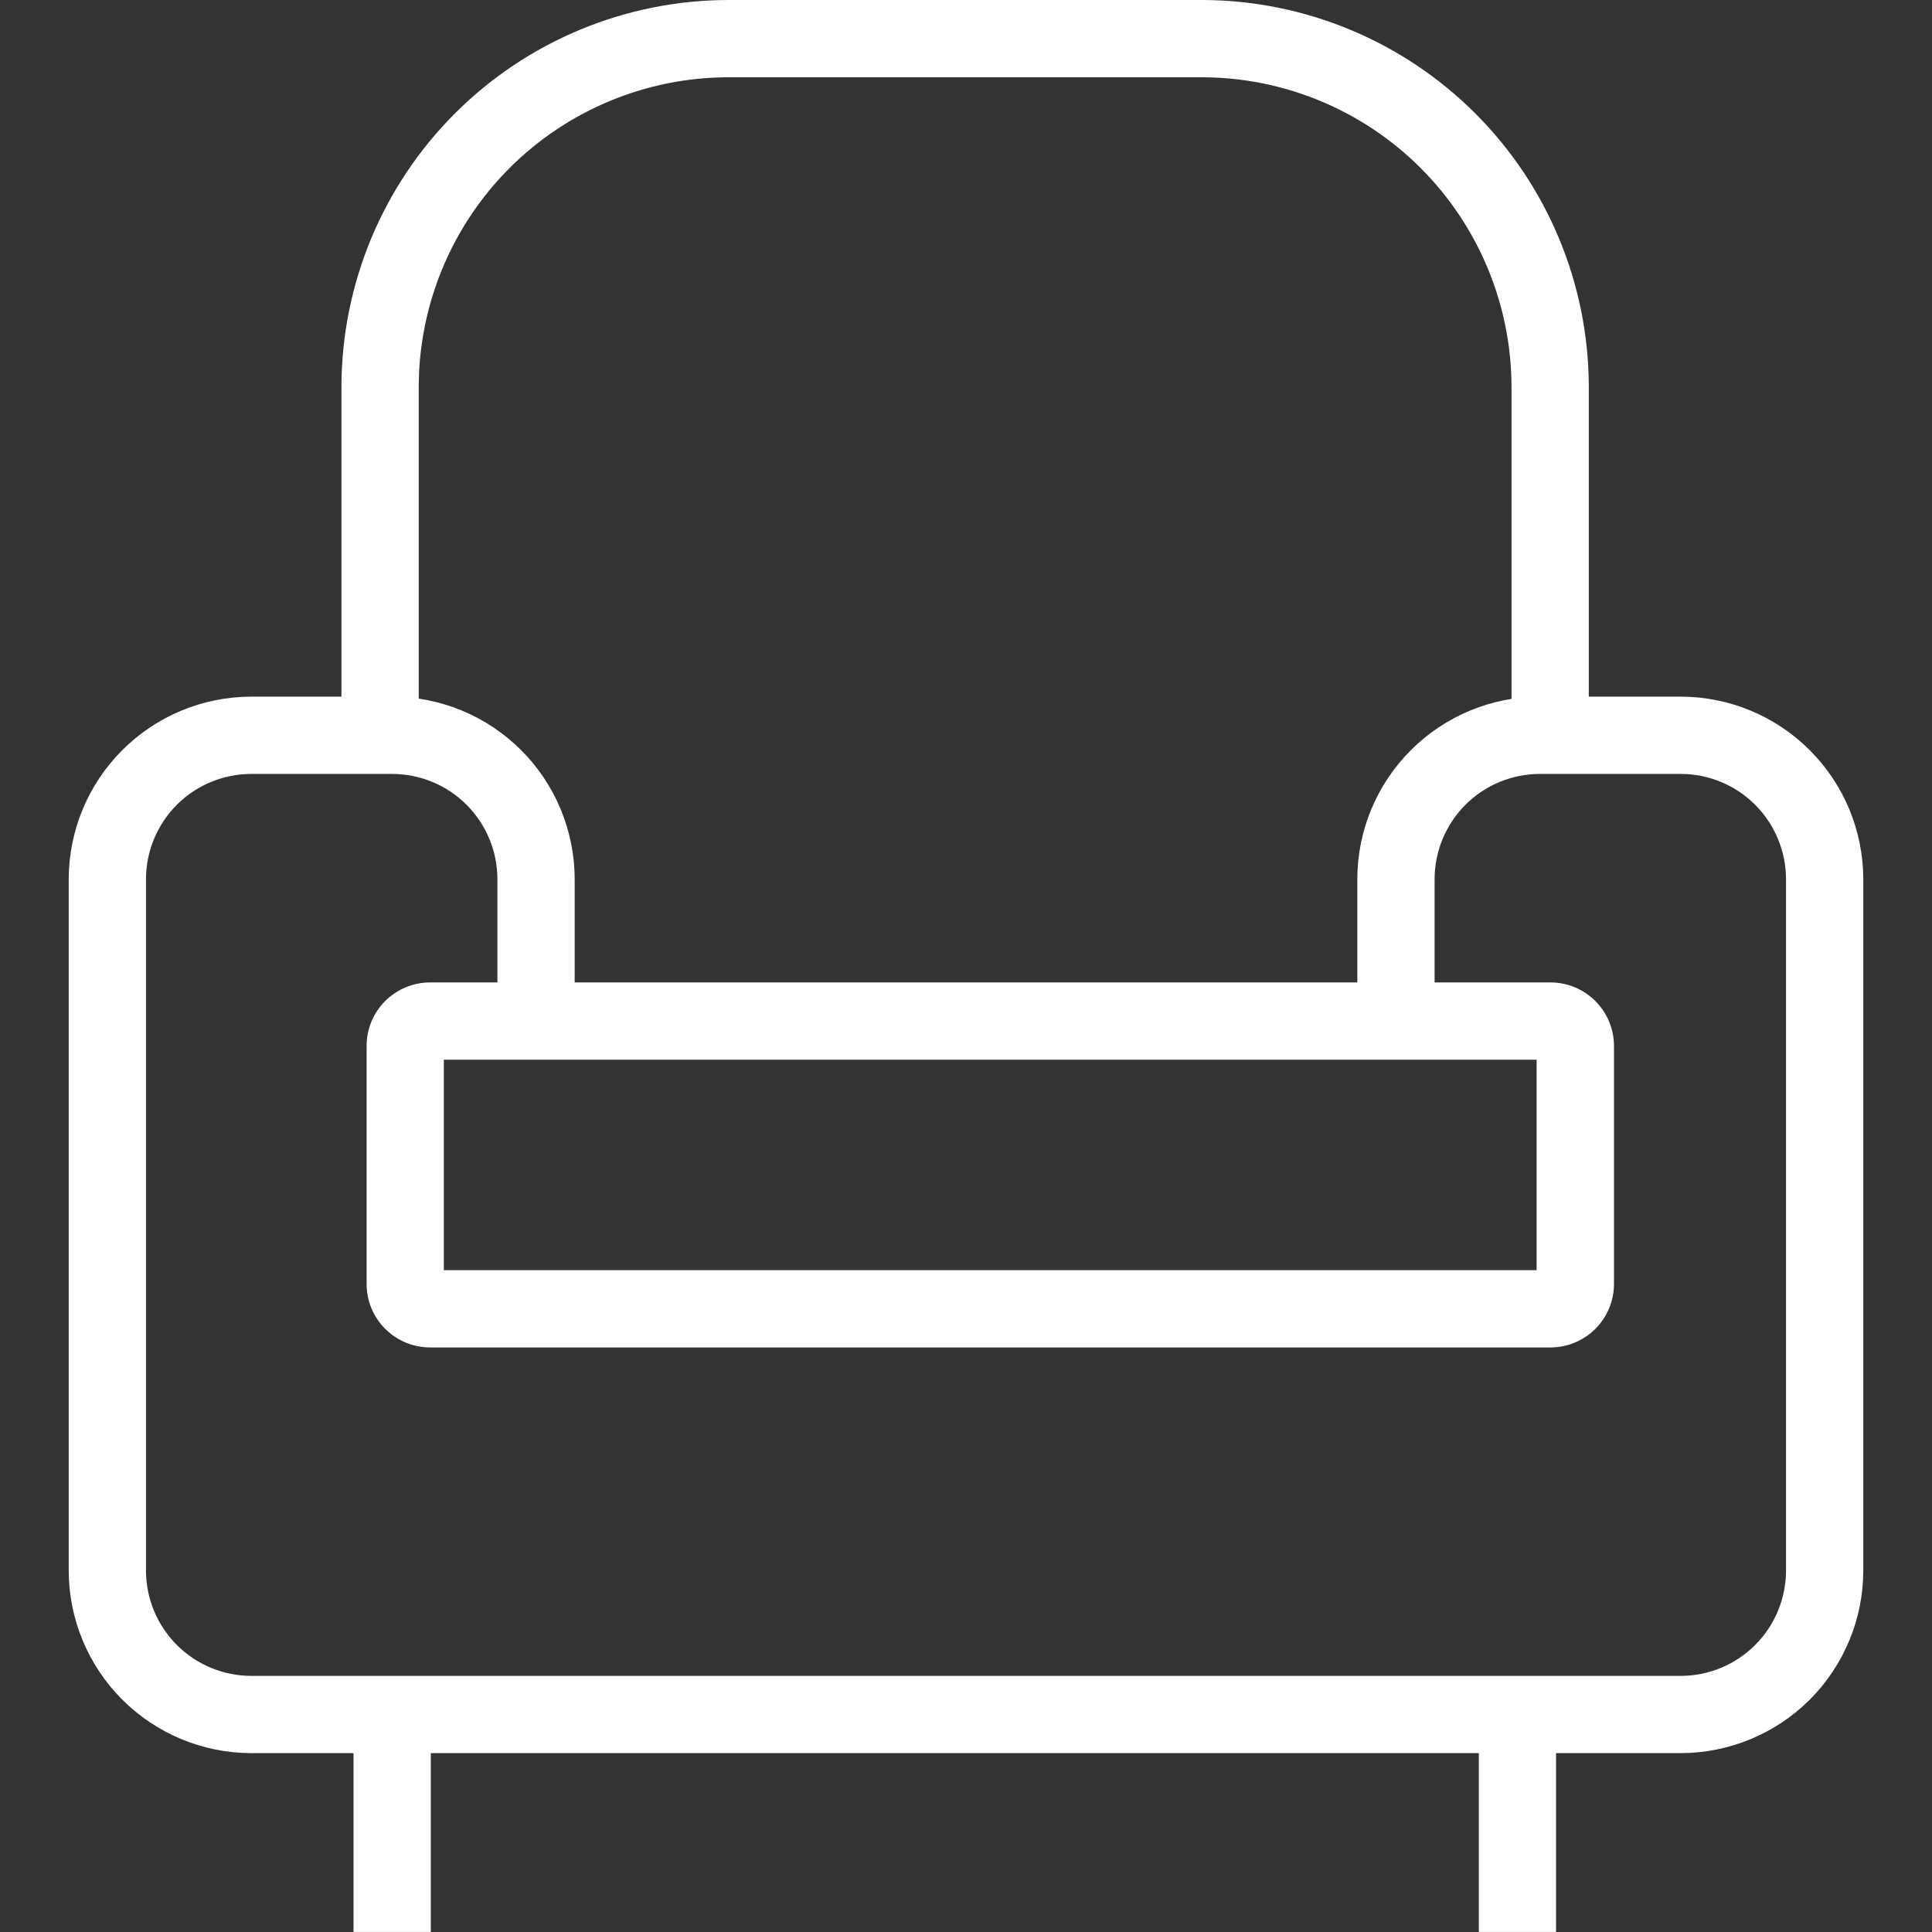
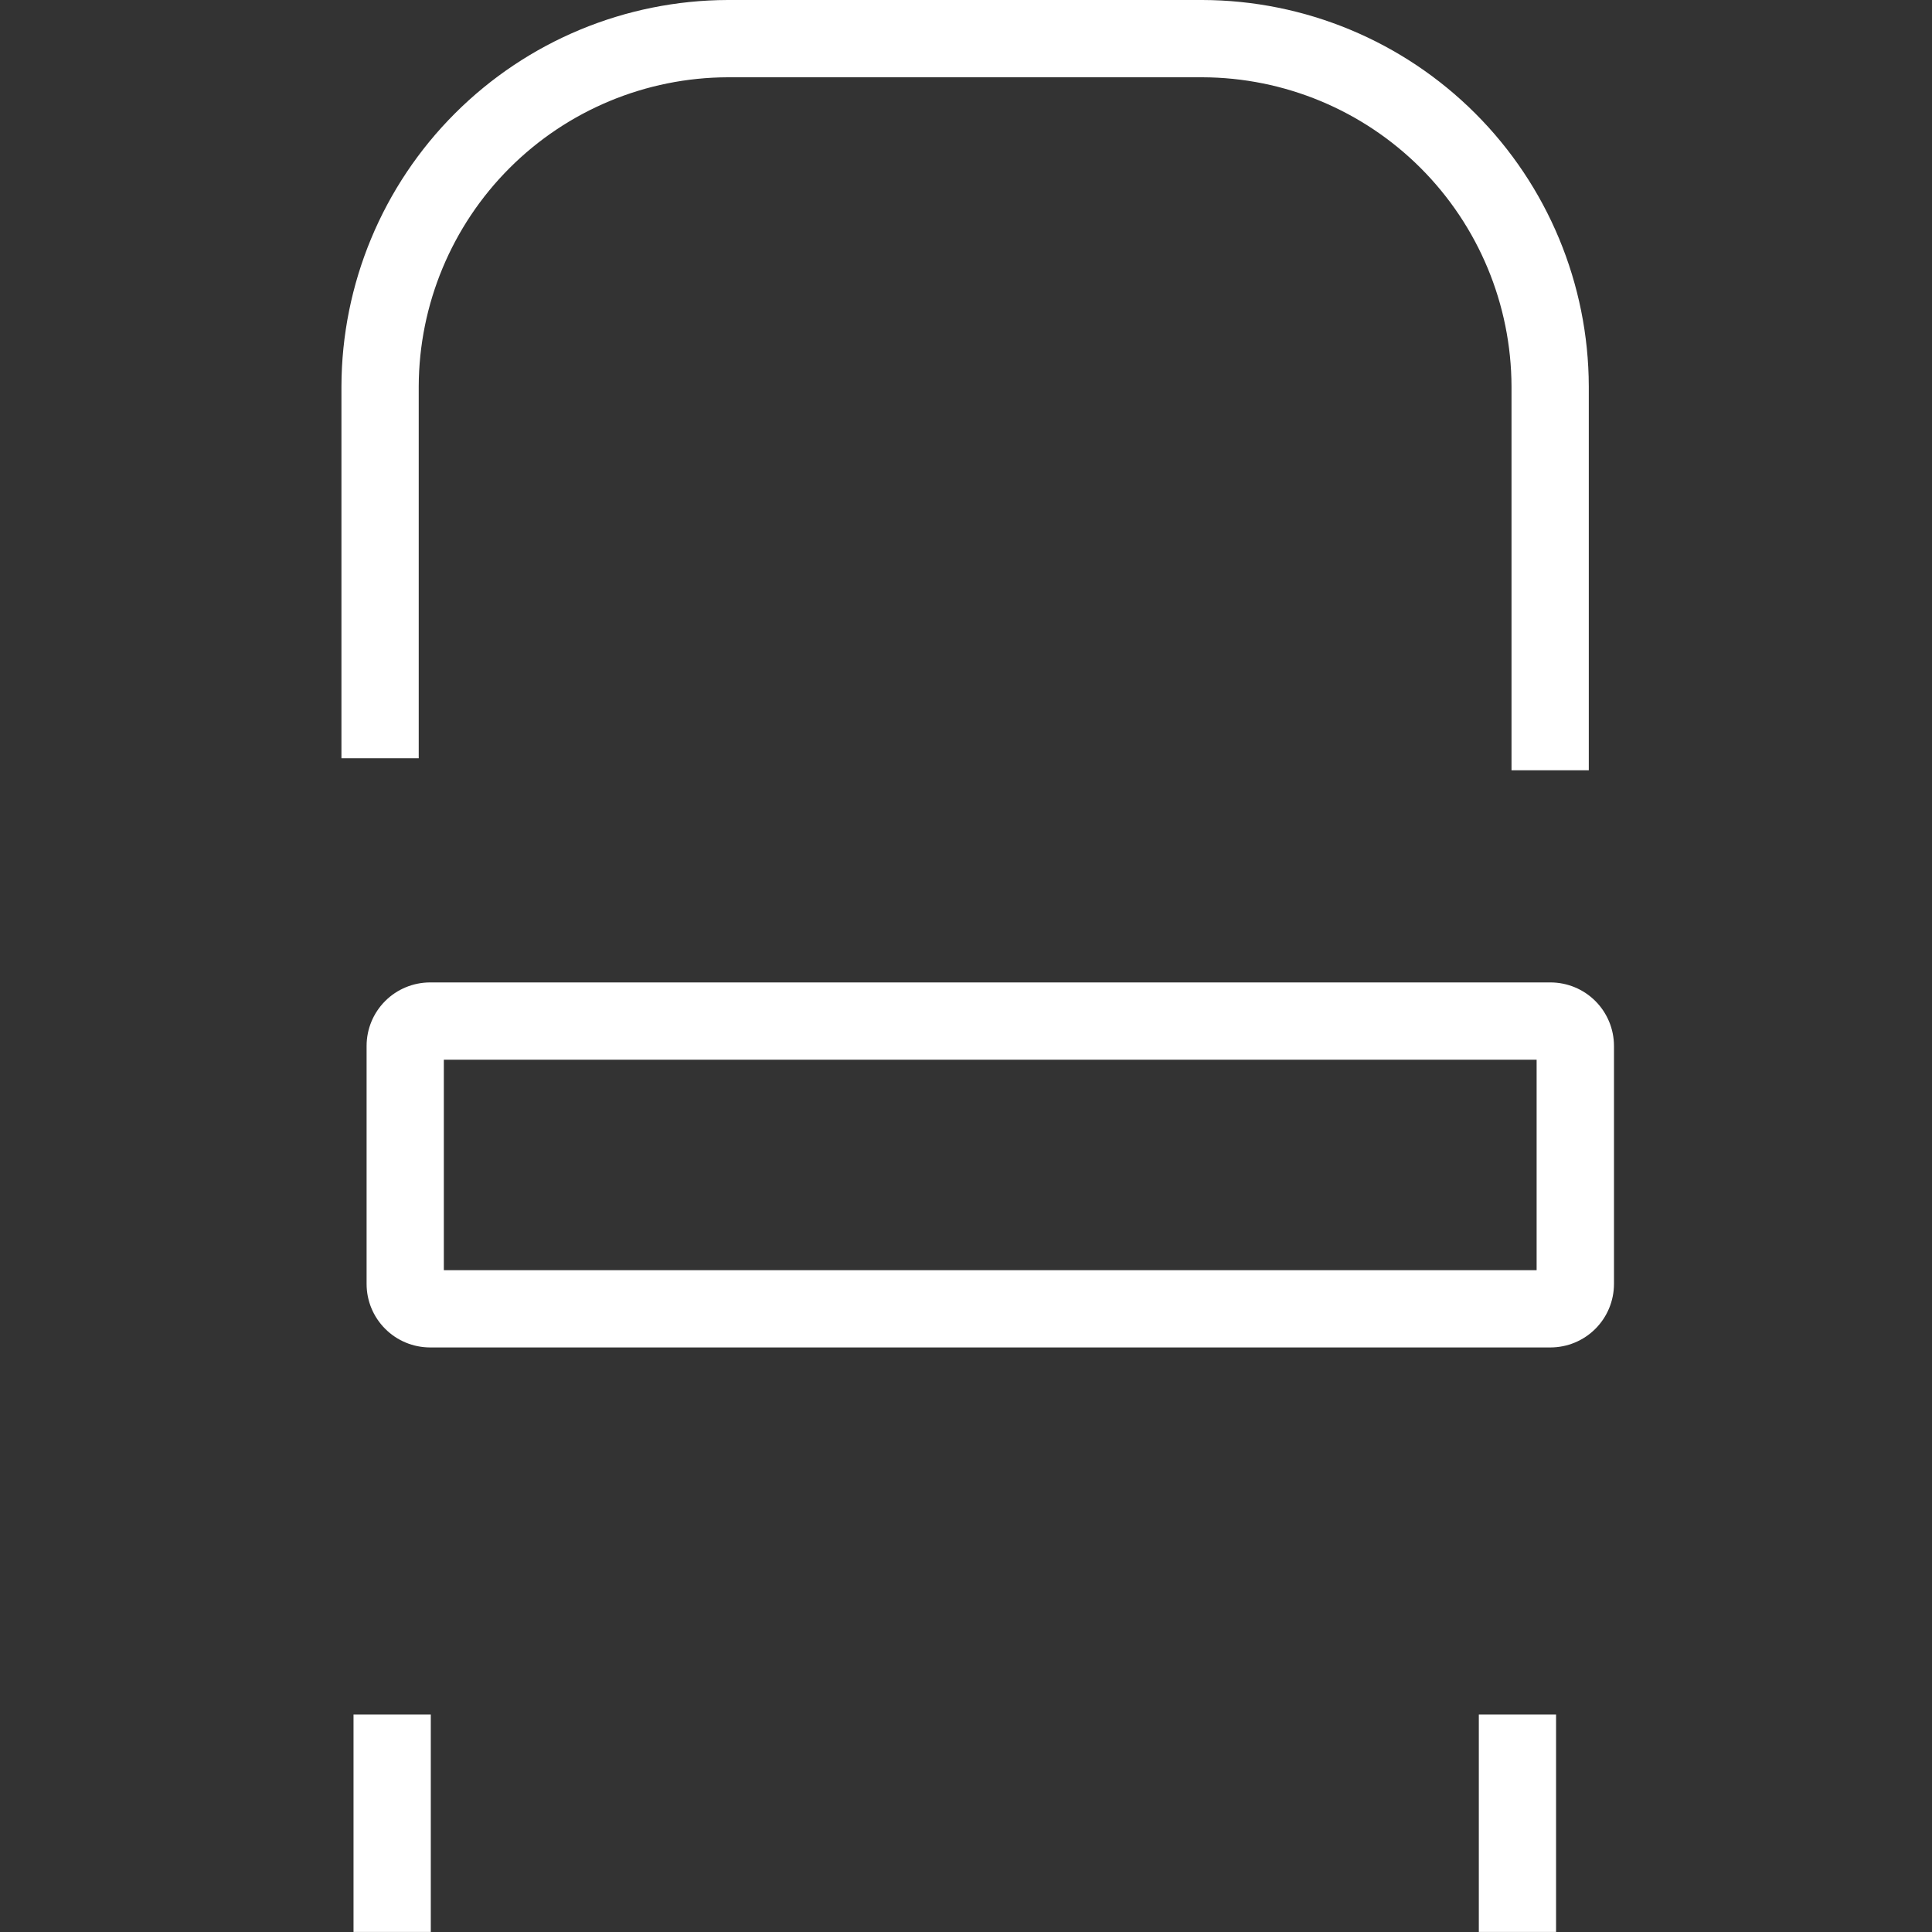
<svg xmlns="http://www.w3.org/2000/svg" width="48" height="48" viewBox="0 0 48 48" fill="none">
  <rect x="0" y="0" width="48" height="48" fill="#333333" stroke="none" />
-   <path d="M41.758 43.556H6.242C5.04 43.554 3.887 43.076 3.037 42.226C2.187 41.376 1.709 40.224 1.707 39.022V21.842C1.709 20.64 2.187 19.488 3.037 18.638C3.887 17.788 5.04 17.309 6.242 17.308H9.743C10.945 17.309 12.098 17.788 12.948 18.638C13.798 19.488 14.276 20.64 14.278 21.842V24.794H12.358V21.842C12.357 21.149 12.082 20.485 11.591 19.994C11.101 19.504 10.437 19.229 9.743 19.228H6.242C5.549 19.229 4.884 19.504 4.394 19.994C3.904 20.485 3.628 21.149 3.627 21.842V39.022C3.628 39.715 3.904 40.38 4.394 40.87C4.884 41.36 5.549 41.636 6.242 41.637H41.758C42.452 41.636 43.116 41.36 43.606 40.87C44.096 40.38 44.372 39.715 44.373 39.022V21.842C44.372 21.149 44.096 20.485 43.606 19.994C43.116 19.504 42.452 19.229 41.758 19.228H38.257C37.563 19.229 36.899 19.504 36.409 19.994C35.919 20.485 35.643 21.149 35.642 21.842V24.794H33.722V21.842C33.724 20.64 34.202 19.488 35.052 18.638C35.902 17.788 37.055 17.309 38.257 17.308H41.758C42.961 17.309 44.113 17.788 44.963 18.638C45.813 19.488 46.291 20.64 46.293 21.842V39.022C46.291 40.224 45.813 41.377 44.963 42.227C44.113 43.076 42.96 43.554 41.758 43.556Z" fill="white" />
  <path d="M8.783 42.596H10.703V47.999H8.783V42.596ZM36.741 42.596H38.66V47.999H36.741V42.596ZM38.522 33.477H10.684C10.266 33.476 9.865 33.31 9.57 33.014C9.274 32.719 9.108 32.318 9.108 31.9V25.984C9.108 25.567 9.274 25.166 9.57 24.87C9.865 24.575 10.266 24.409 10.684 24.408H38.522C38.94 24.409 39.341 24.575 39.636 24.87C39.932 25.166 40.098 25.567 40.099 25.984V31.901C40.098 32.319 39.932 32.719 39.636 33.015C39.341 33.31 38.94 33.476 38.522 33.477ZM11.027 31.557H38.177V26.328H11.027V31.557ZM39.473 19.137H37.553V9.598C37.546 7.564 36.735 5.615 35.297 4.176C33.858 2.737 31.909 1.926 29.874 1.92H18.082C16.047 1.926 14.098 2.737 12.659 4.176C11.221 5.615 10.41 7.564 10.403 9.598V18.839H8.483V9.598C8.49 7.055 9.503 4.617 11.302 2.819C13.101 1.02 15.538 0.007 18.082 0L29.874 0C32.418 0.007 34.855 1.02 36.654 2.819C38.453 4.617 39.466 7.055 39.473 9.598V19.137Z" fill="white" />
</svg>